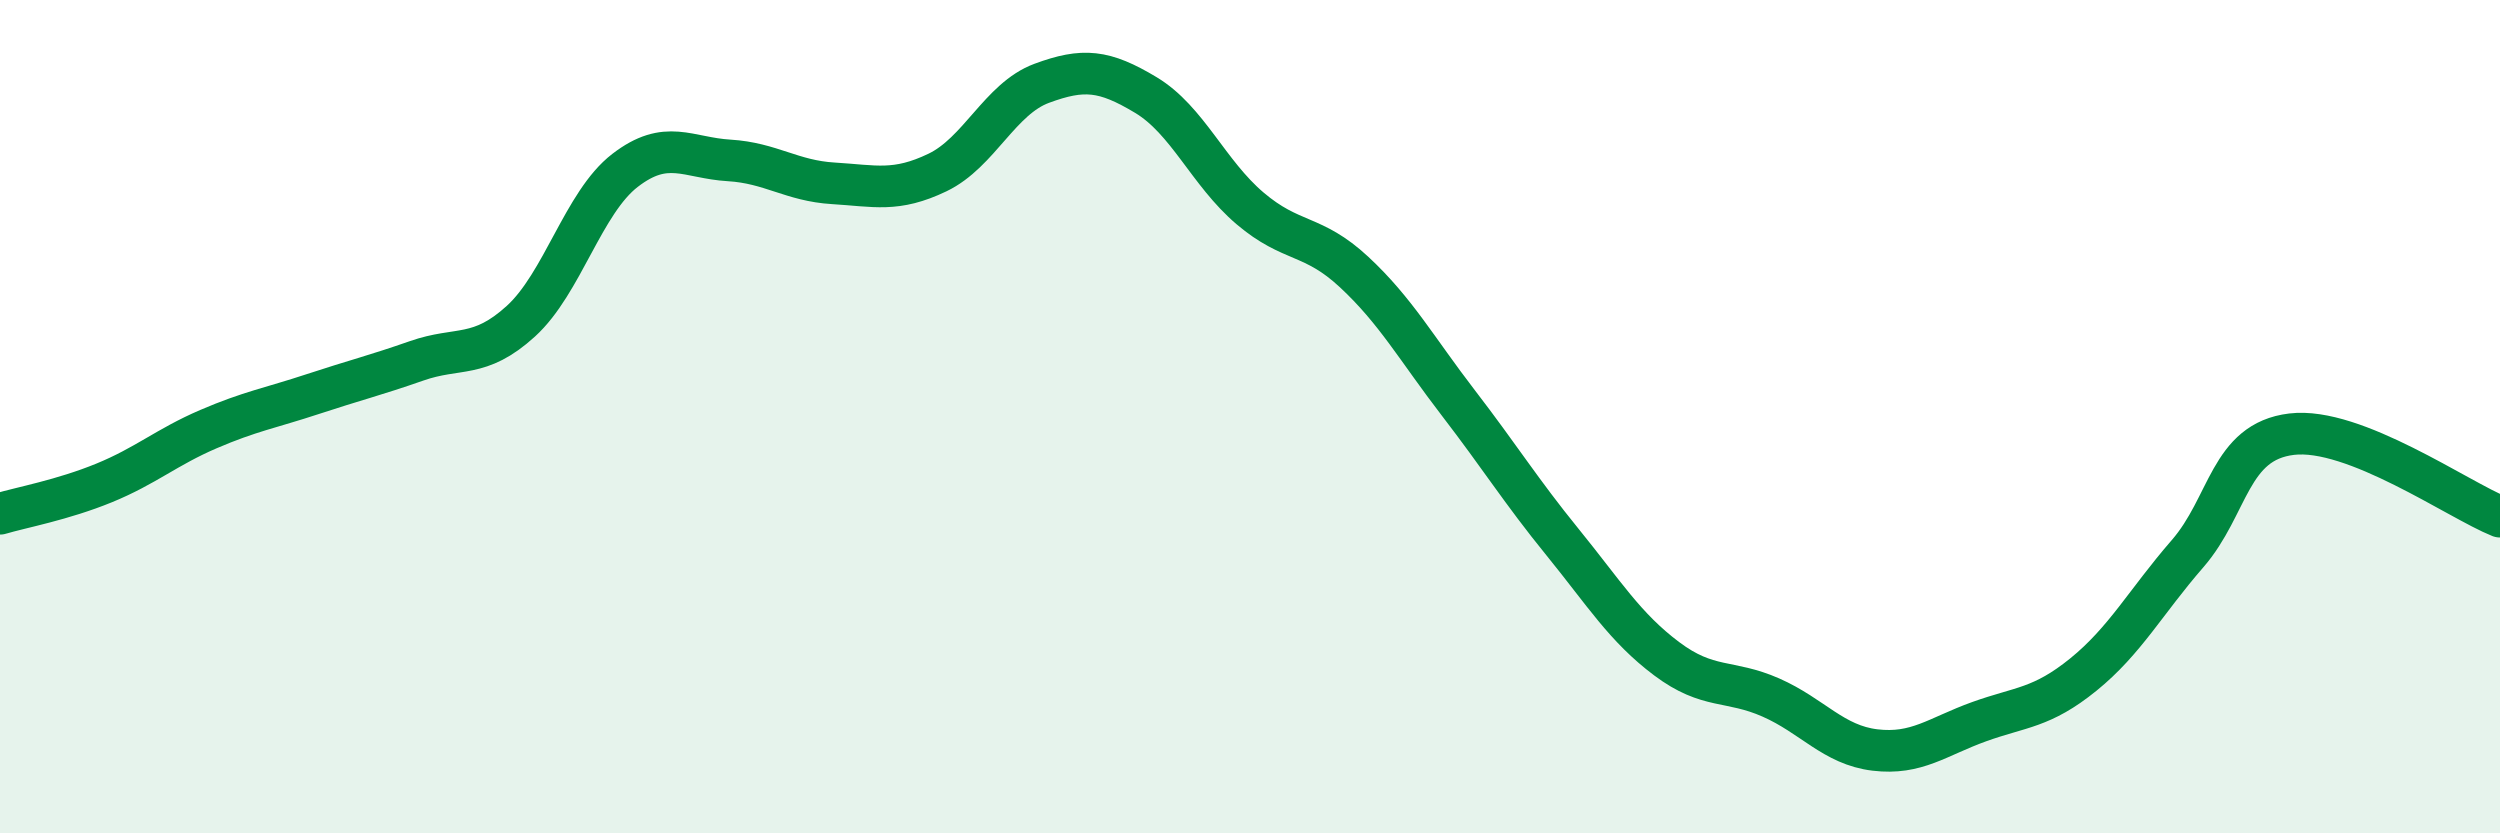
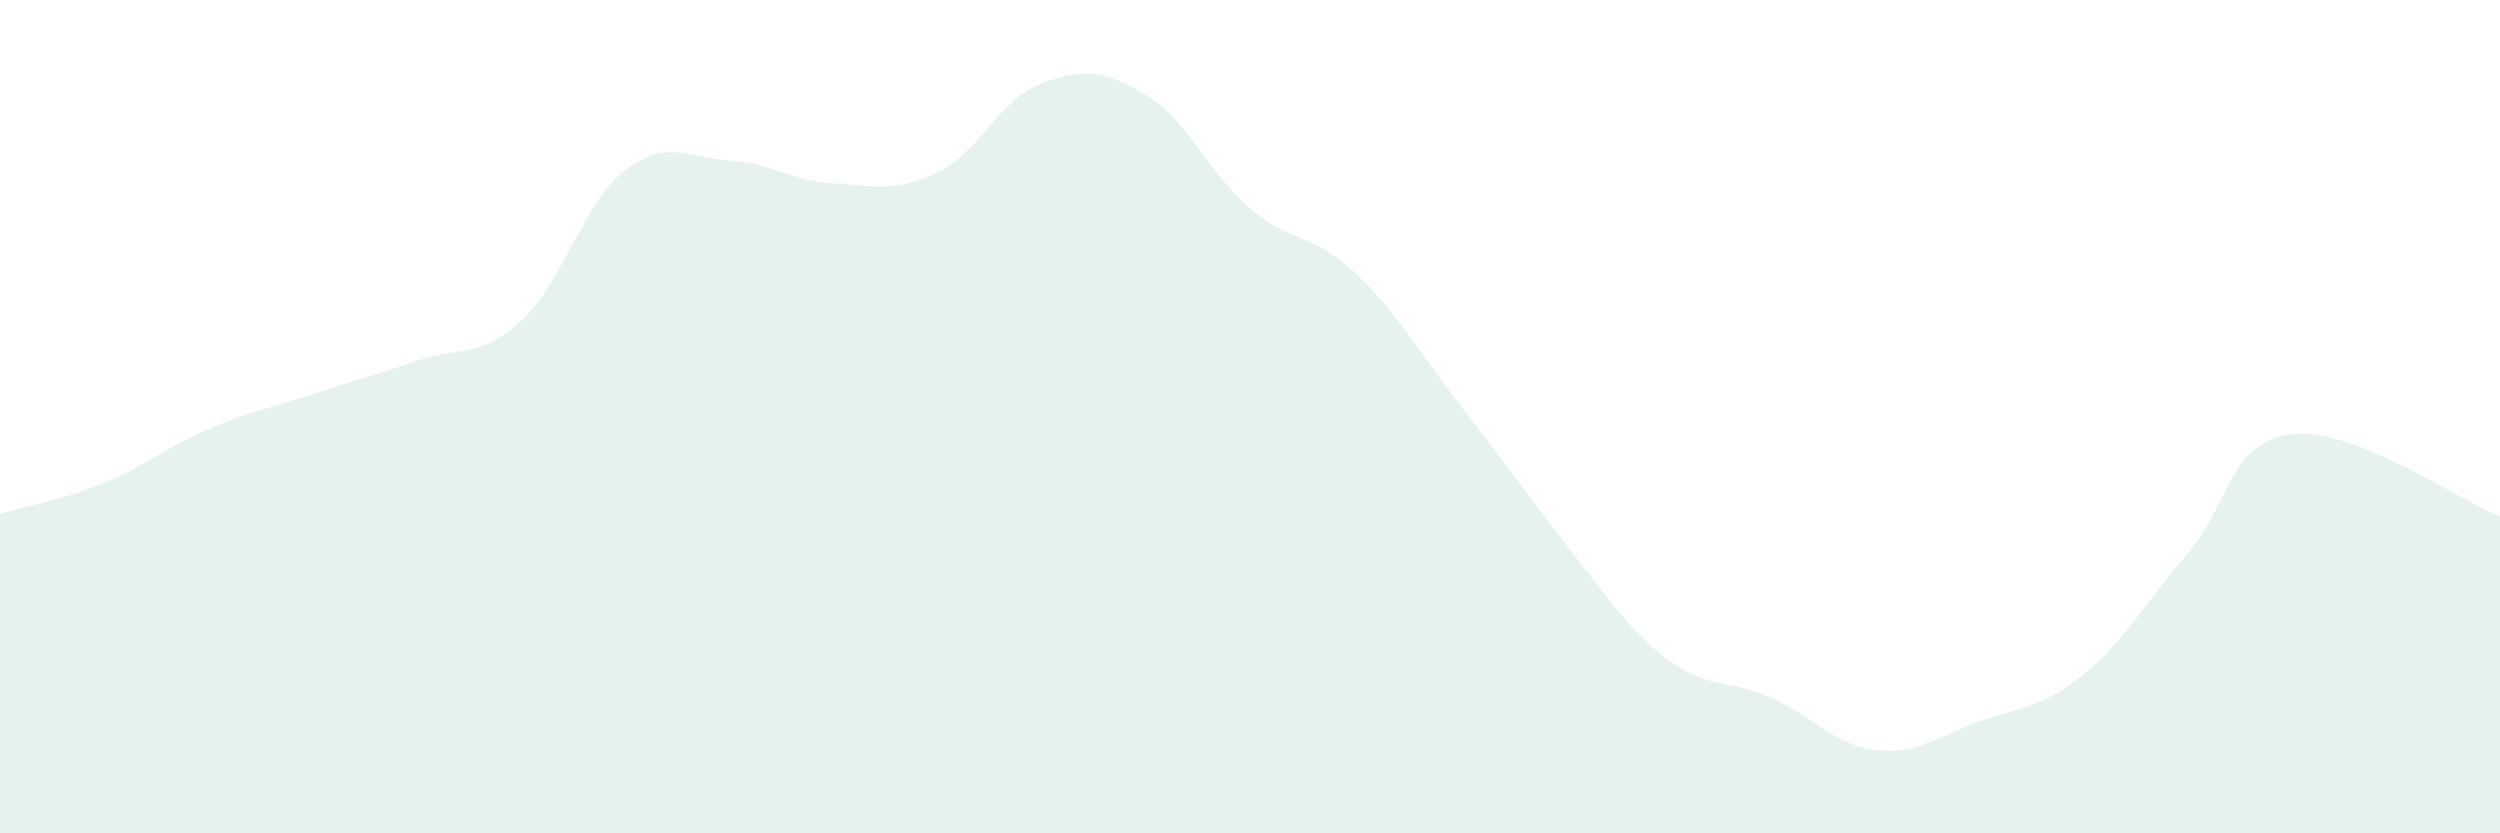
<svg xmlns="http://www.w3.org/2000/svg" width="60" height="20" viewBox="0 0 60 20">
-   <path d="M 0,12.33 C 0.5,12.18 1.5,12 2.5,11.59 C 3.5,11.18 4,10.73 5,10.3 C 6,9.87 6.5,9.79 7.5,9.46 C 8.5,9.13 9,9.01 10,8.66 C 11,8.31 11.5,8.62 12.5,7.71 C 13.5,6.8 14,4.86 15,4.09 C 16,3.32 16.5,3.79 17.5,3.85 C 18.5,3.91 19,4.34 20,4.4 C 21,4.46 21.5,4.62 22.5,4.14 C 23.5,3.66 24,2.37 25,2 C 26,1.63 26.5,1.68 27.5,2.28 C 28.5,2.88 29,4.15 30,5 C 31,5.85 31.5,5.6 32.5,6.53 C 33.5,7.46 34,8.37 35,9.67 C 36,10.97 36.5,11.78 37.5,13.01 C 38.5,14.24 39,15.06 40,15.81 C 41,16.56 41.5,16.3 42.5,16.74 C 43.5,17.18 44,17.88 45,18 C 46,18.12 46.5,17.68 47.5,17.32 C 48.5,16.96 49,17 50,16.19 C 51,15.38 51.5,14.44 52.5,13.29 C 53.5,12.14 53.5,10.6 55,10.42 C 56.5,10.24 59,12 60,12.4L60 20L0 20Z" fill="#008740" opacity="0.1" stroke-linecap="round" stroke-linejoin="round" />
-   <path d="M 0,12.33 C 0.5,12.18 1.5,12 2.5,11.59 C 3.5,11.18 4,10.73 5,10.3 C 6,9.87 6.5,9.79 7.5,9.46 C 8.5,9.13 9,9.01 10,8.66 C 11,8.31 11.5,8.62 12.5,7.71 C 13.5,6.8 14,4.86 15,4.09 C 16,3.32 16.5,3.79 17.5,3.85 C 18.5,3.91 19,4.34 20,4.4 C 21,4.46 21.5,4.62 22.5,4.14 C 23.5,3.66 24,2.37 25,2 C 26,1.63 26.5,1.68 27.5,2.28 C 28.5,2.88 29,4.15 30,5 C 31,5.85 31.5,5.6 32.5,6.53 C 33.5,7.46 34,8.37 35,9.67 C 36,10.97 36.5,11.78 37.5,13.01 C 38.5,14.24 39,15.06 40,15.81 C 41,16.56 41.5,16.3 42.5,16.74 C 43.5,17.18 44,17.88 45,18 C 46,18.12 46.5,17.68 47.5,17.32 C 48.5,16.96 49,17 50,16.19 C 51,15.38 51.5,14.44 52.5,13.29 C 53.5,12.14 53.5,10.6 55,10.42 C 56.5,10.24 59,12 60,12.4" stroke="#008740" stroke-width="1" fill="none" stroke-linecap="round" stroke-linejoin="round" />
+   <path d="M 0,12.33 C 0.5,12.18 1.5,12 2.5,11.59 C 3.5,11.18 4,10.73 5,10.3 C 6,9.87 6.5,9.79 7.5,9.46 C 8.5,9.13 9,9.01 10,8.66 C 11,8.31 11.5,8.62 12.5,7.71 C 13.5,6.8 14,4.86 15,4.09 C 16,3.32 16.5,3.79 17.5,3.85 C 18.5,3.91 19,4.34 20,4.4 C 21,4.46 21.5,4.62 22.5,4.14 C 23.5,3.66 24,2.37 25,2 C 26,1.63 26.5,1.68 27.5,2.28 C 28.5,2.88 29,4.15 30,5 C 31,5.85 31.5,5.6 32.5,6.53 C 33.5,7.46 34,8.37 35,9.67 C 38.5,14.24 39,15.06 40,15.81 C 41,16.56 41.5,16.3 42.5,16.74 C 43.5,17.18 44,17.88 45,18 C 46,18.12 46.5,17.68 47.5,17.32 C 48.5,16.96 49,17 50,16.19 C 51,15.38 51.5,14.44 52.5,13.29 C 53.5,12.14 53.5,10.6 55,10.42 C 56.5,10.24 59,12 60,12.4L60 20L0 20Z" fill="#008740" opacity="0.1" stroke-linecap="round" stroke-linejoin="round" />
</svg>